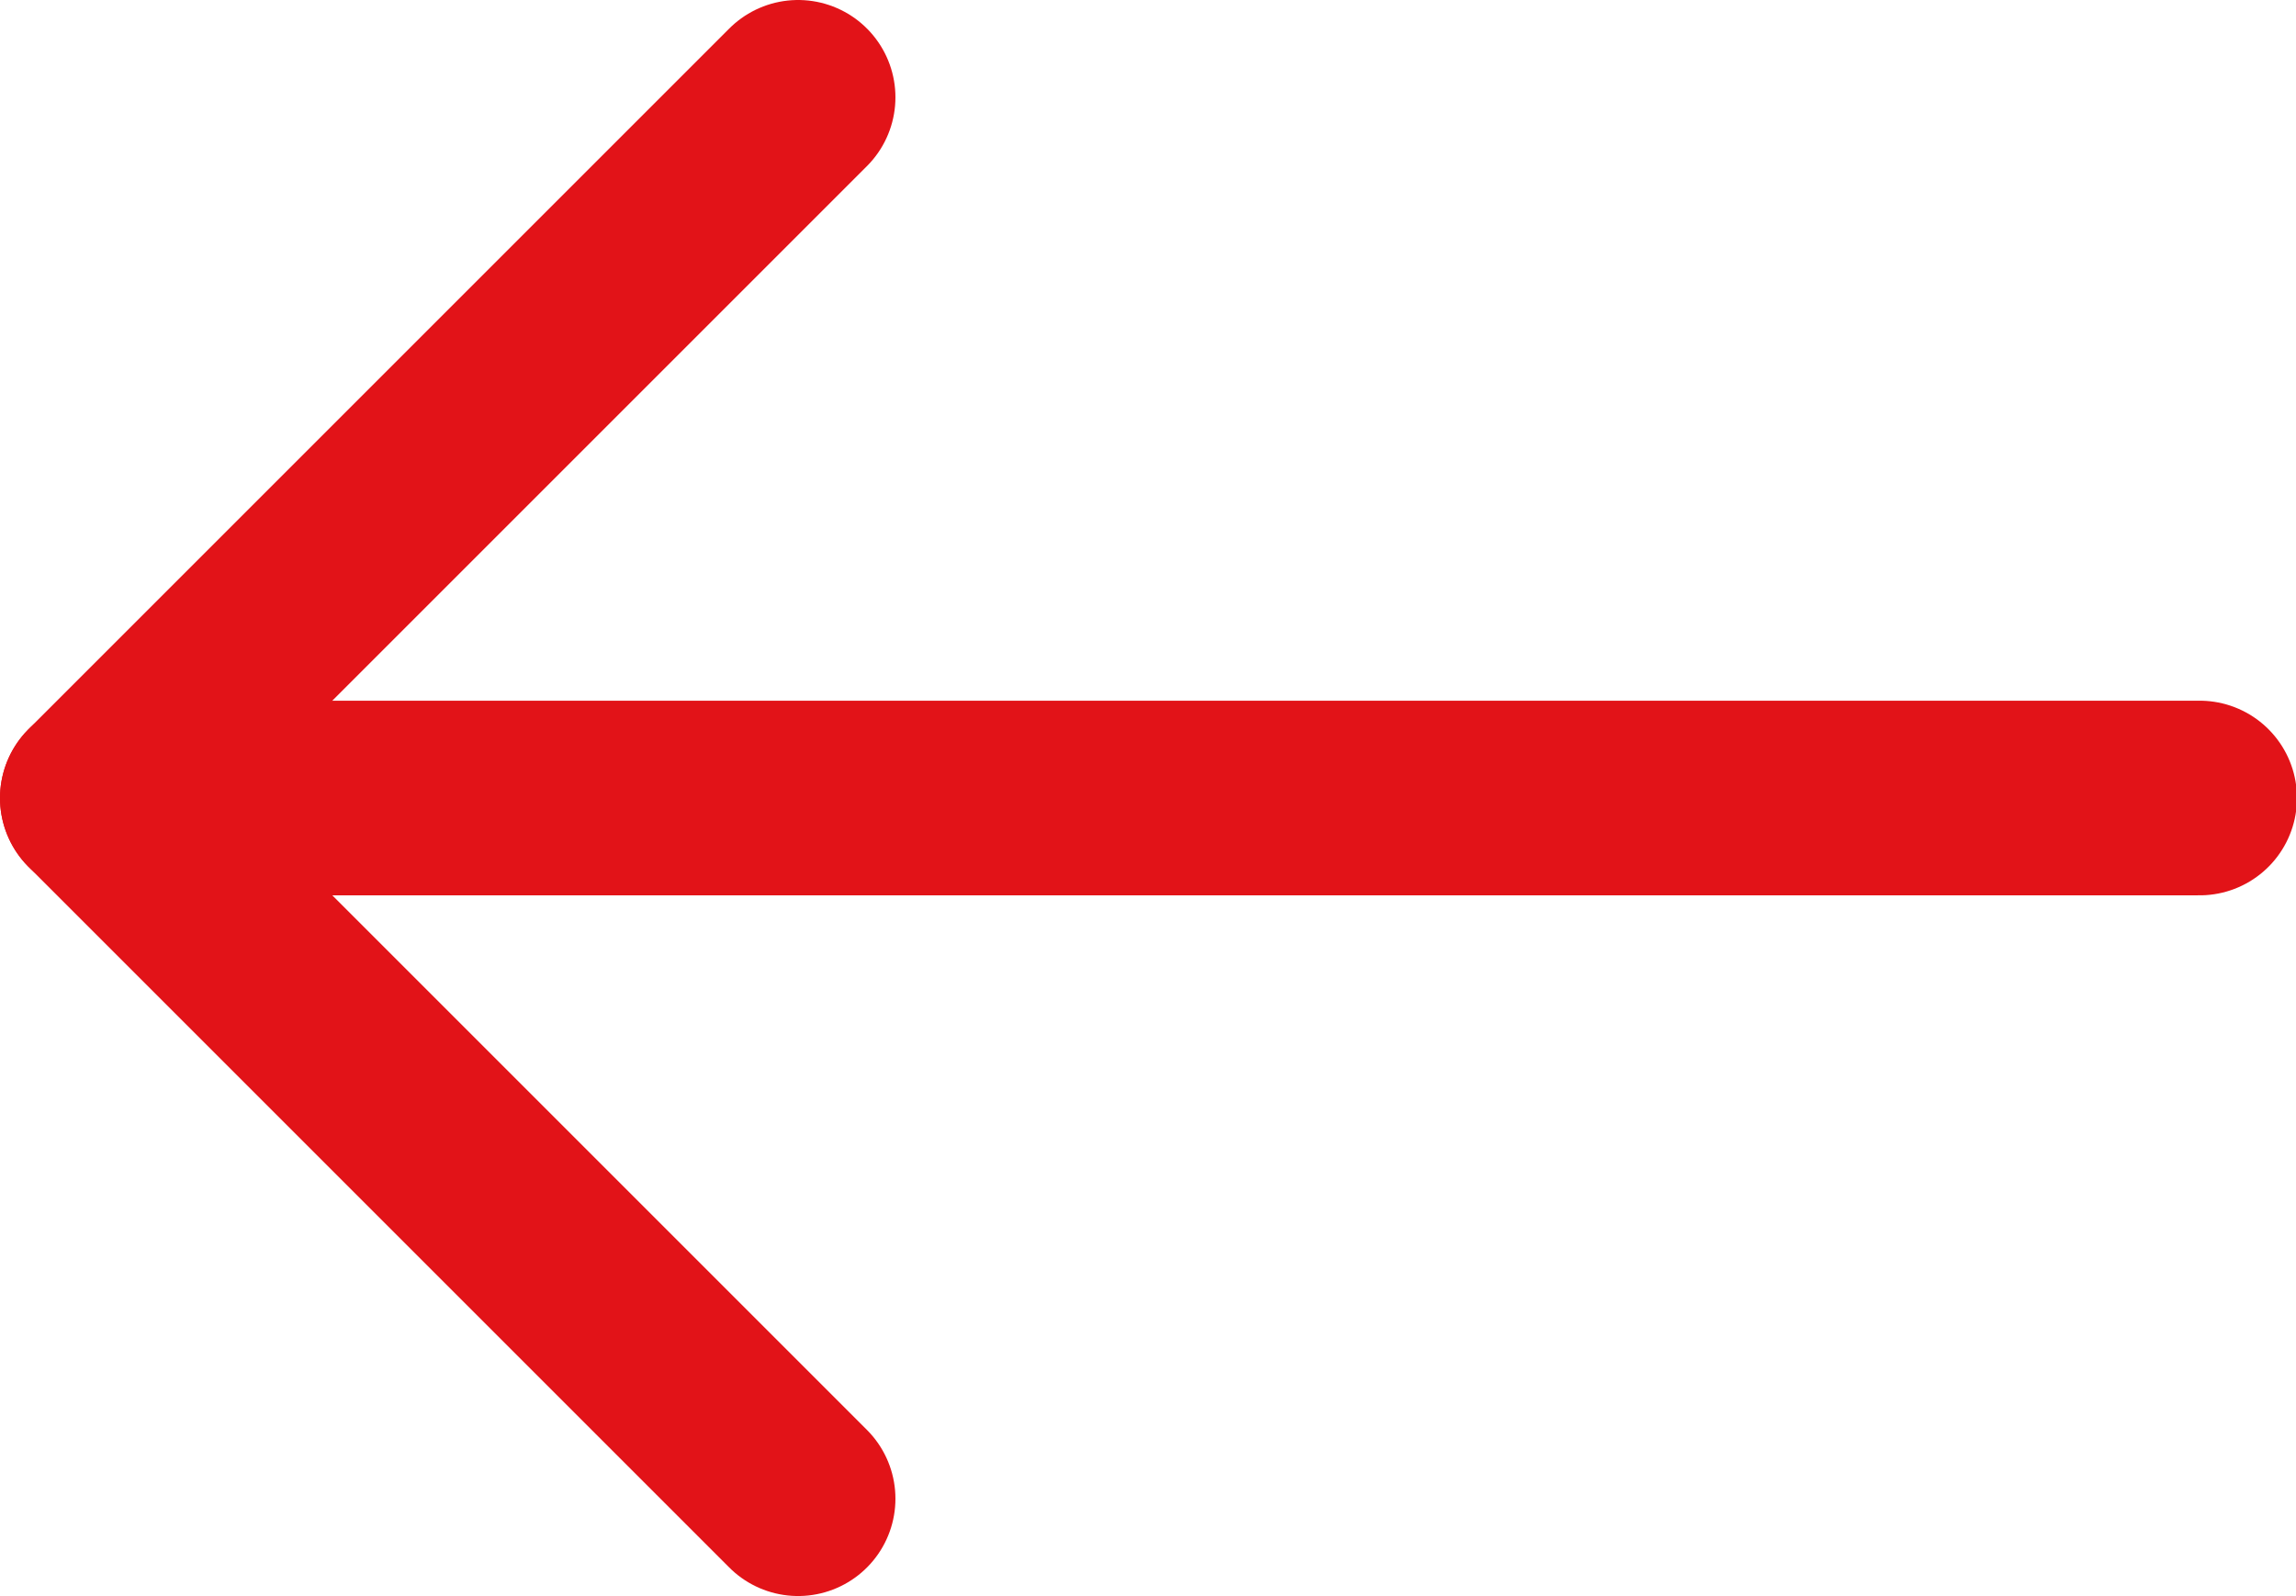
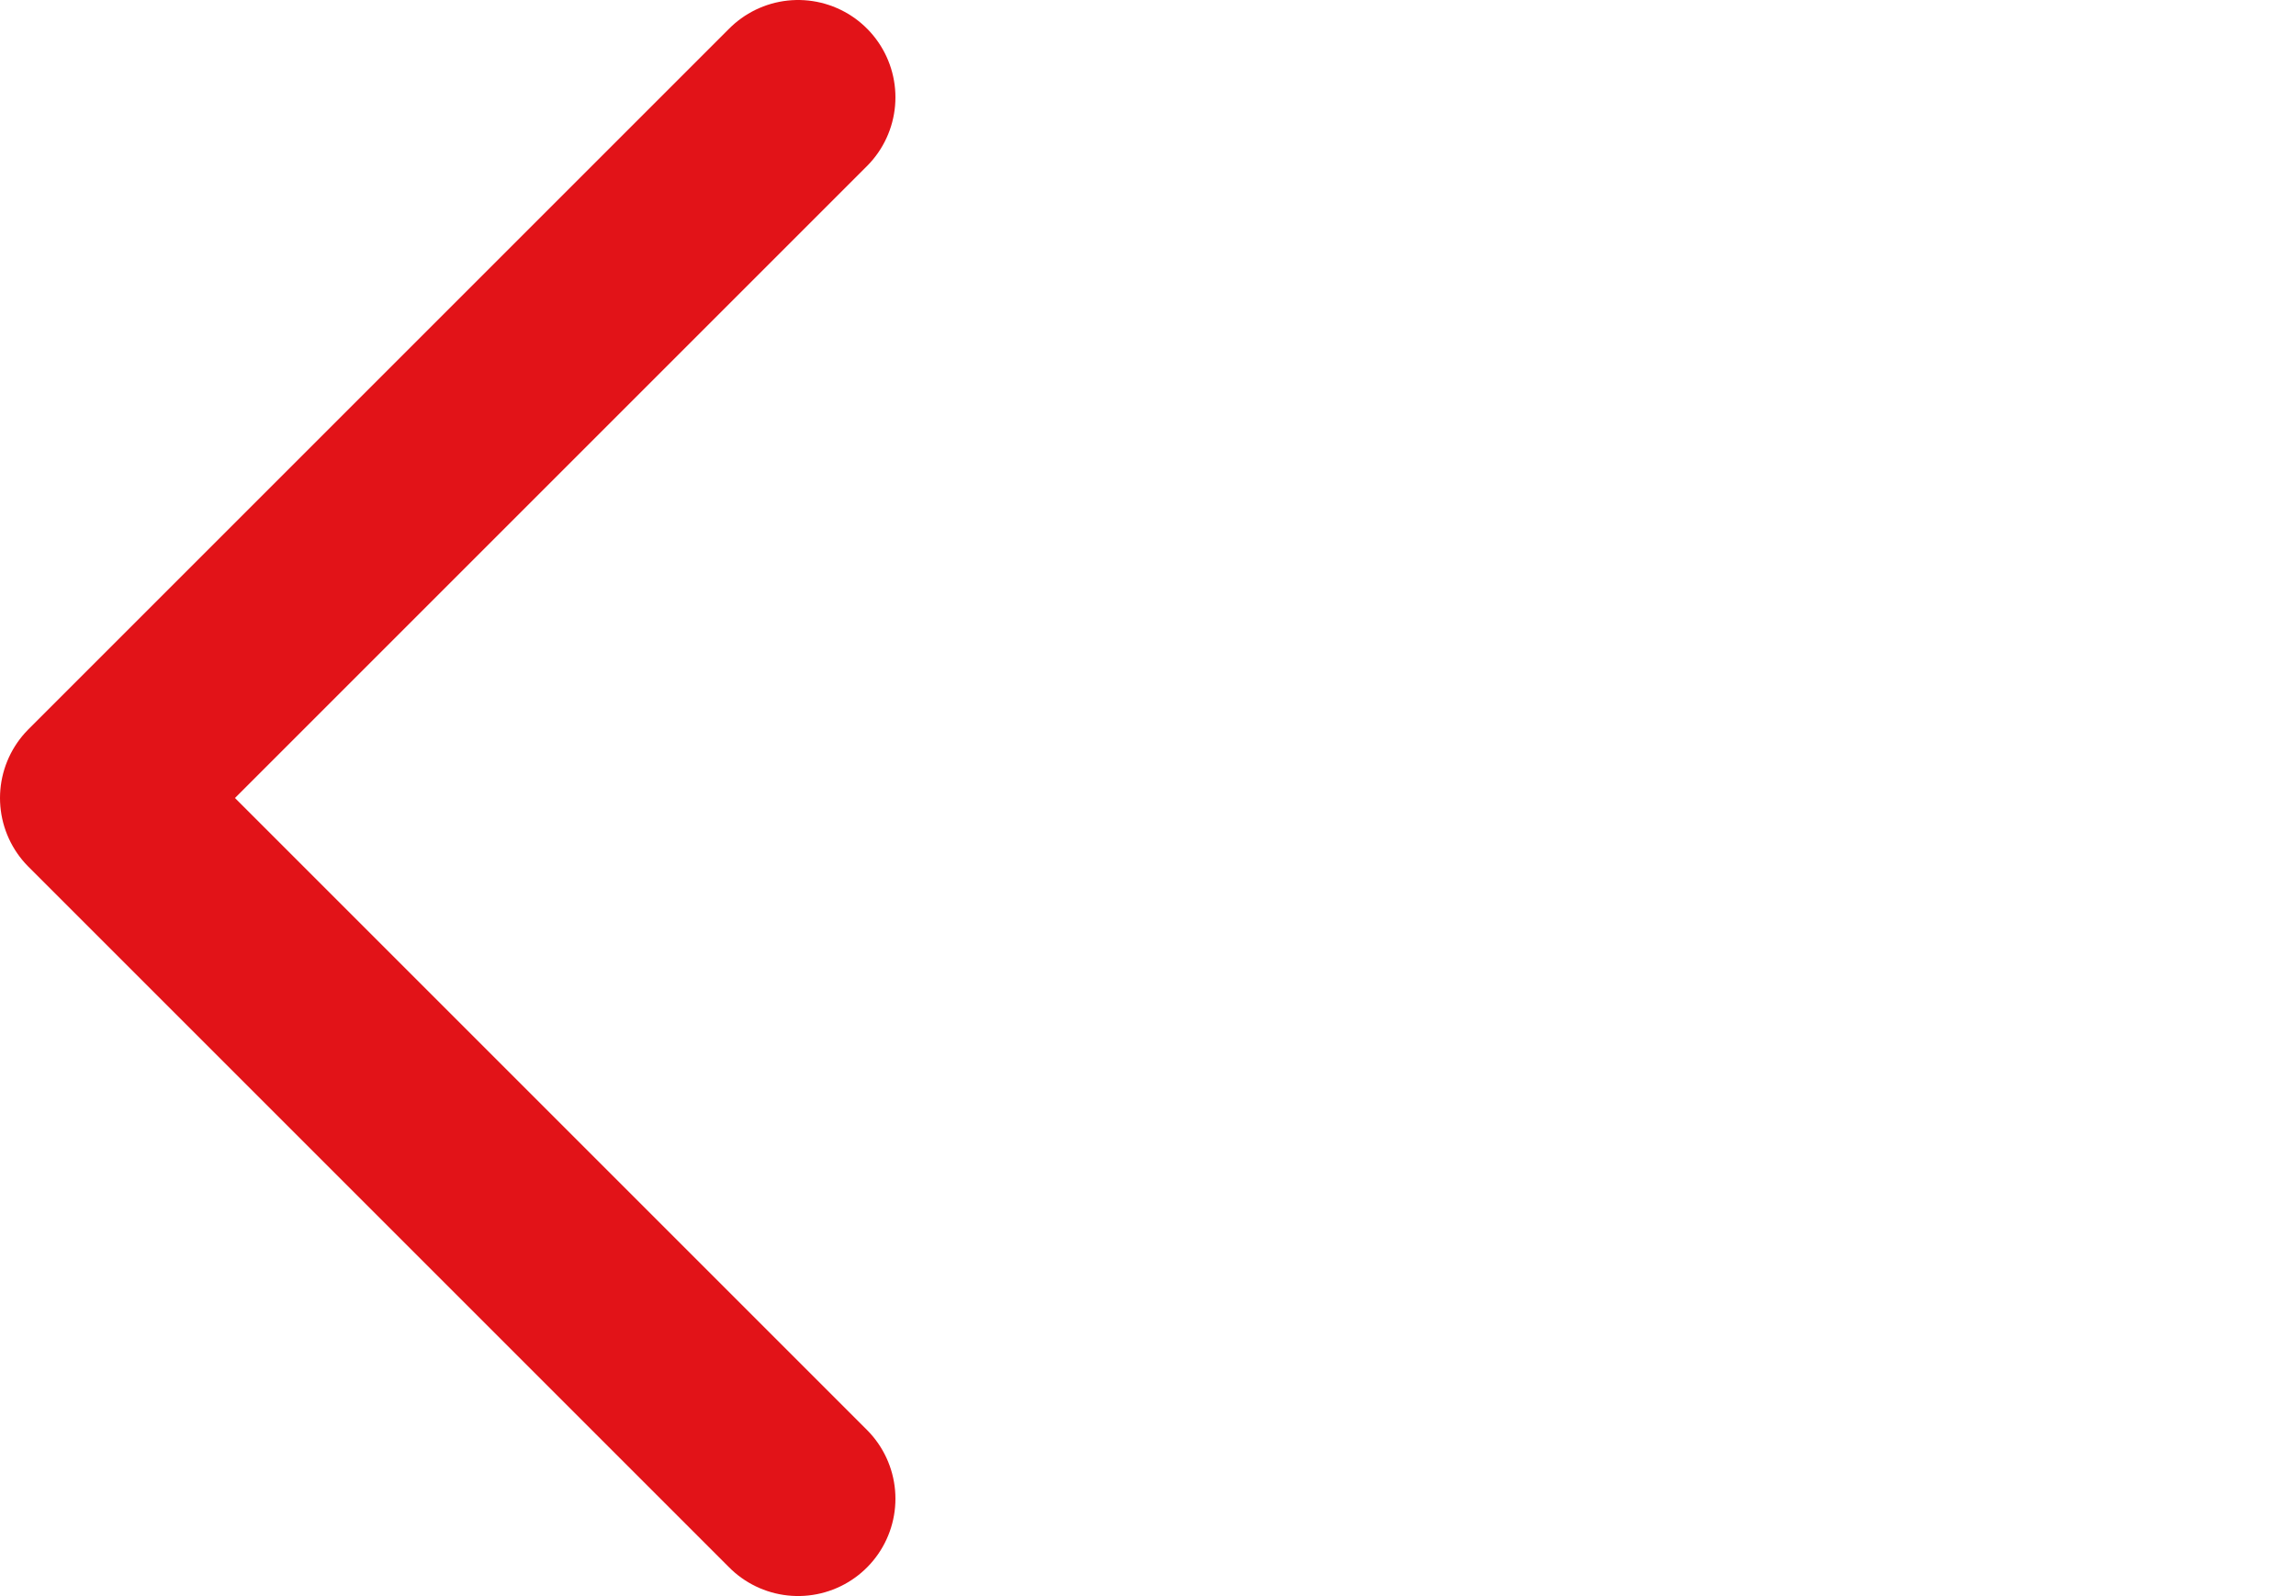
<svg xmlns="http://www.w3.org/2000/svg" id="Capa_1" data-name="Capa 1" viewBox="0 0 23.59 16.4">
  <defs>
    <style>.cls-1{fill:none;stroke:#e21318;stroke-linecap:round;stroke-linejoin:round;stroke-width:2px;}</style>
  </defs>
-   <path class="cls-1" d="M23.47,9.12H1.87" transform="translate(-0.87 -0.92)" />
  <path class="cls-1" d="M9.07,1.92l-7.2,7.2,7.2,7.2" transform="translate(-0.87 -0.92)" />
</svg>